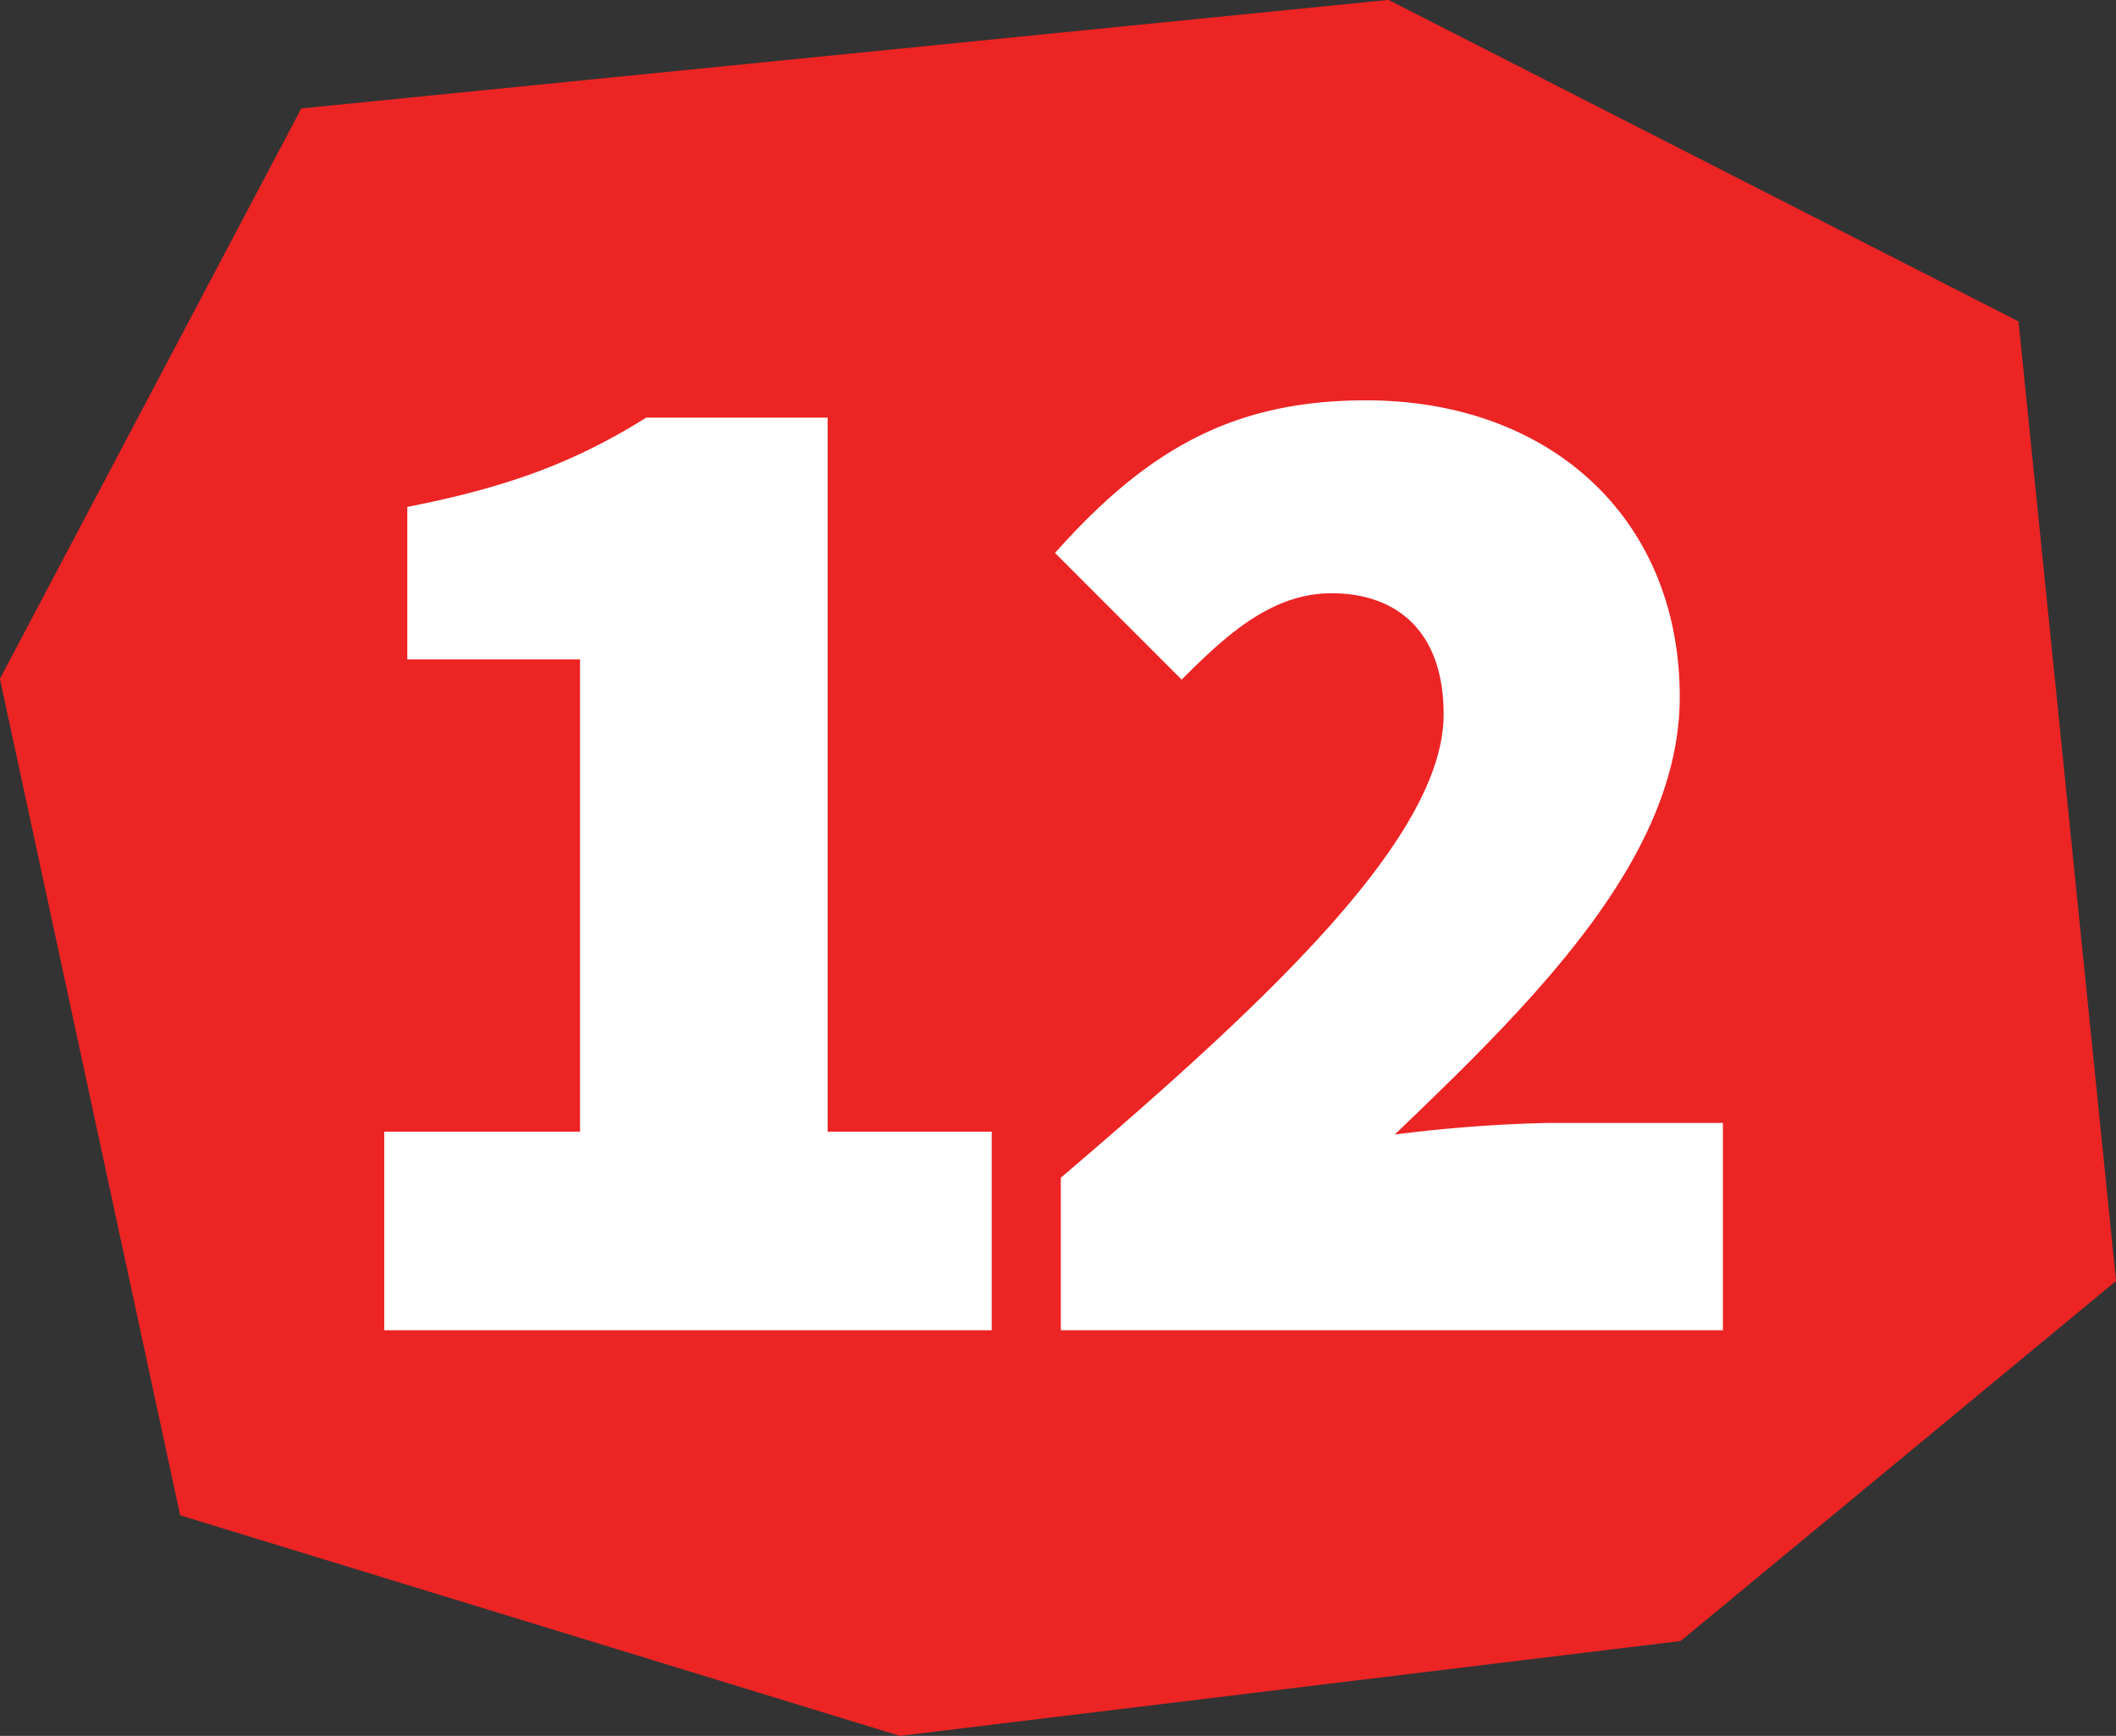
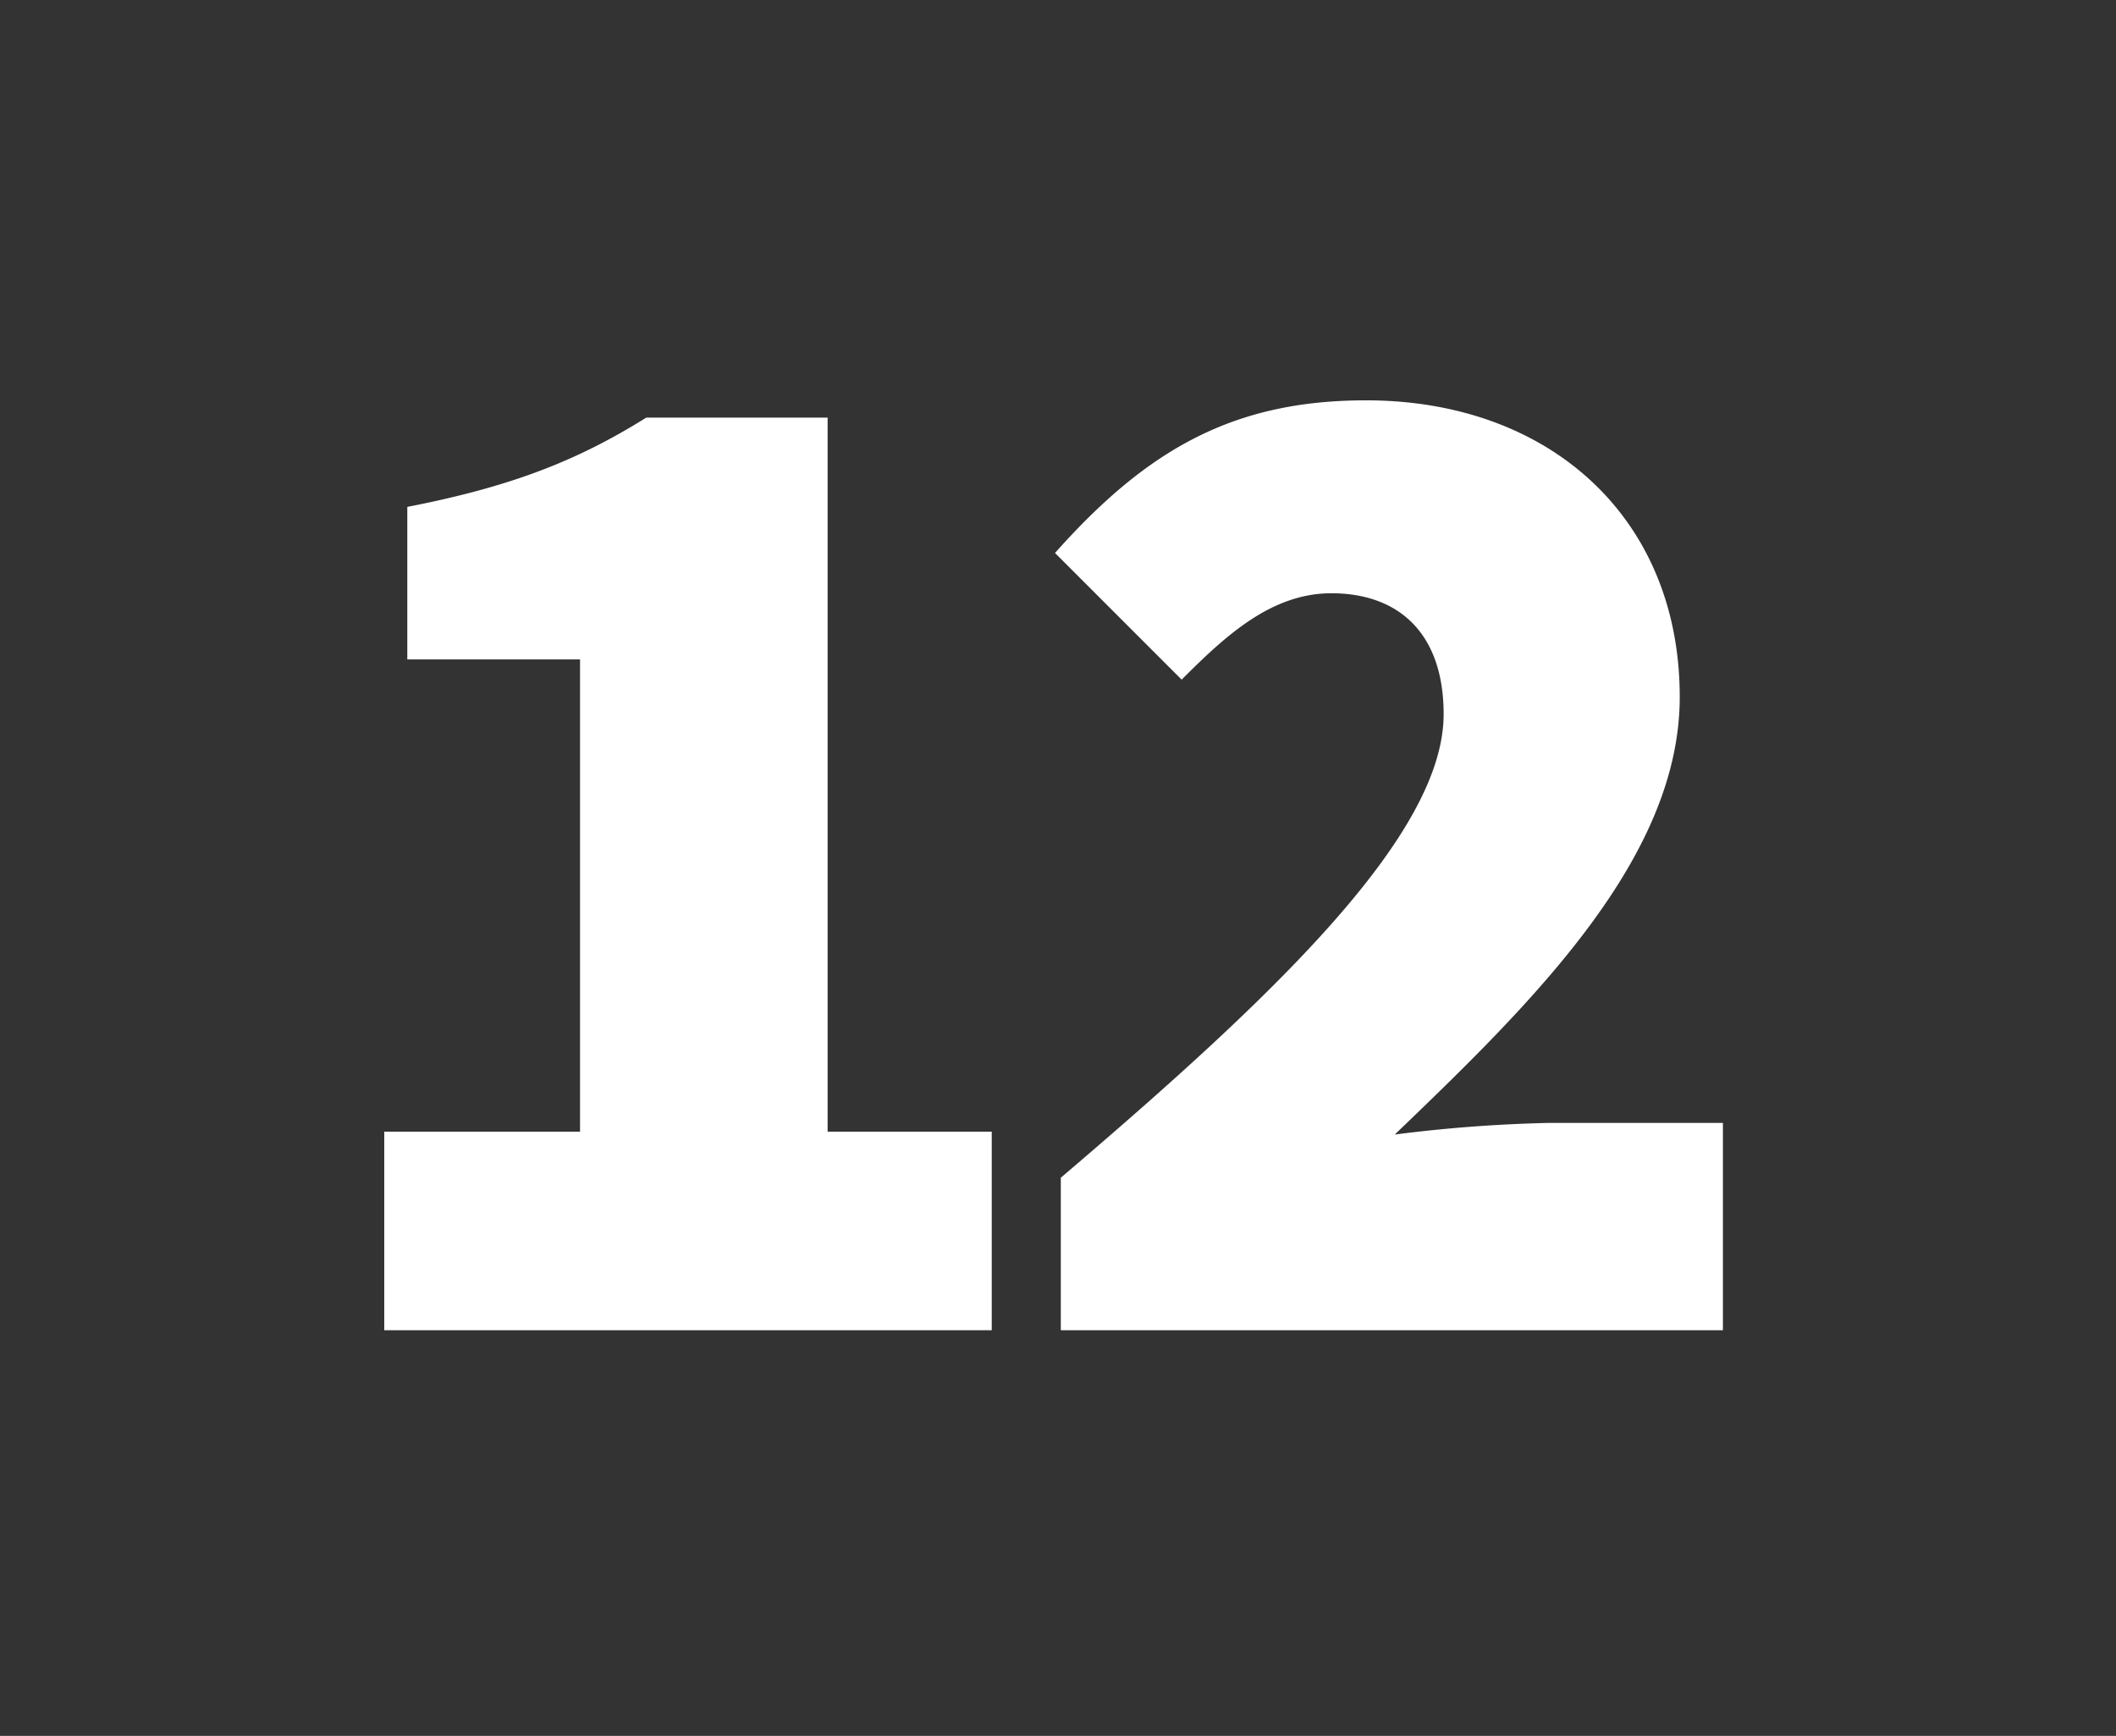
<svg xmlns="http://www.w3.org/2000/svg" id="num12.svg" width="204.342" height="167.63" viewBox="0 0 204.342 167.63">
  <rect x="0" y="0" width="204.342" height="167.63" fill="#333333" stroke="none" />
  <defs>
    <style>
      .cls-1 {
        fill: #ec2424;
      }

      .cls-1, .cls-2 {
        fill-rule: evenodd;
      }

      .cls-2 {
        fill: #fff;
      }
    </style>
  </defs>
-   <path id="シェイプ_1_のコピー" data-name="シェイプ 1 のコピー" class="cls-1" d="M938.537,3613.22L909.43,3668.3l17.406,80.78,69.5,21.3,75.4-9.16,42.05-34.77-9.42-92.66-60.84-31.05Z" transform="translate(-909.438 -3602.75)" />
  <path id="_12" data-name="12" class="cls-2" d="M946.546,3731.21h58.664v-19.18H989.361v-68.95H971.846c-6.672,4.17-13.067,6.67-23.075,8.62v14.73h16.681v45.6H946.546v19.18Zm65.334,0h63.94v-20.02h-16.96a140.756,140.756,0,0,0-14.73,1.12c13.34-12.79,27.52-26.69,27.52-42.26,0-17.24-12.51-28.64-30.3-28.64-12.79,0-21.13,4.73-30.03,14.74l12.23,12.23c4.17-4.17,8.62-8.34,14.46-8.34,6.39,0,10.84,3.75,10.84,11.68,0,11.67-16.4,27.24-36.97,44.76v14.73Z" transform="translate(-909.438 -3602.75)" />
</svg>